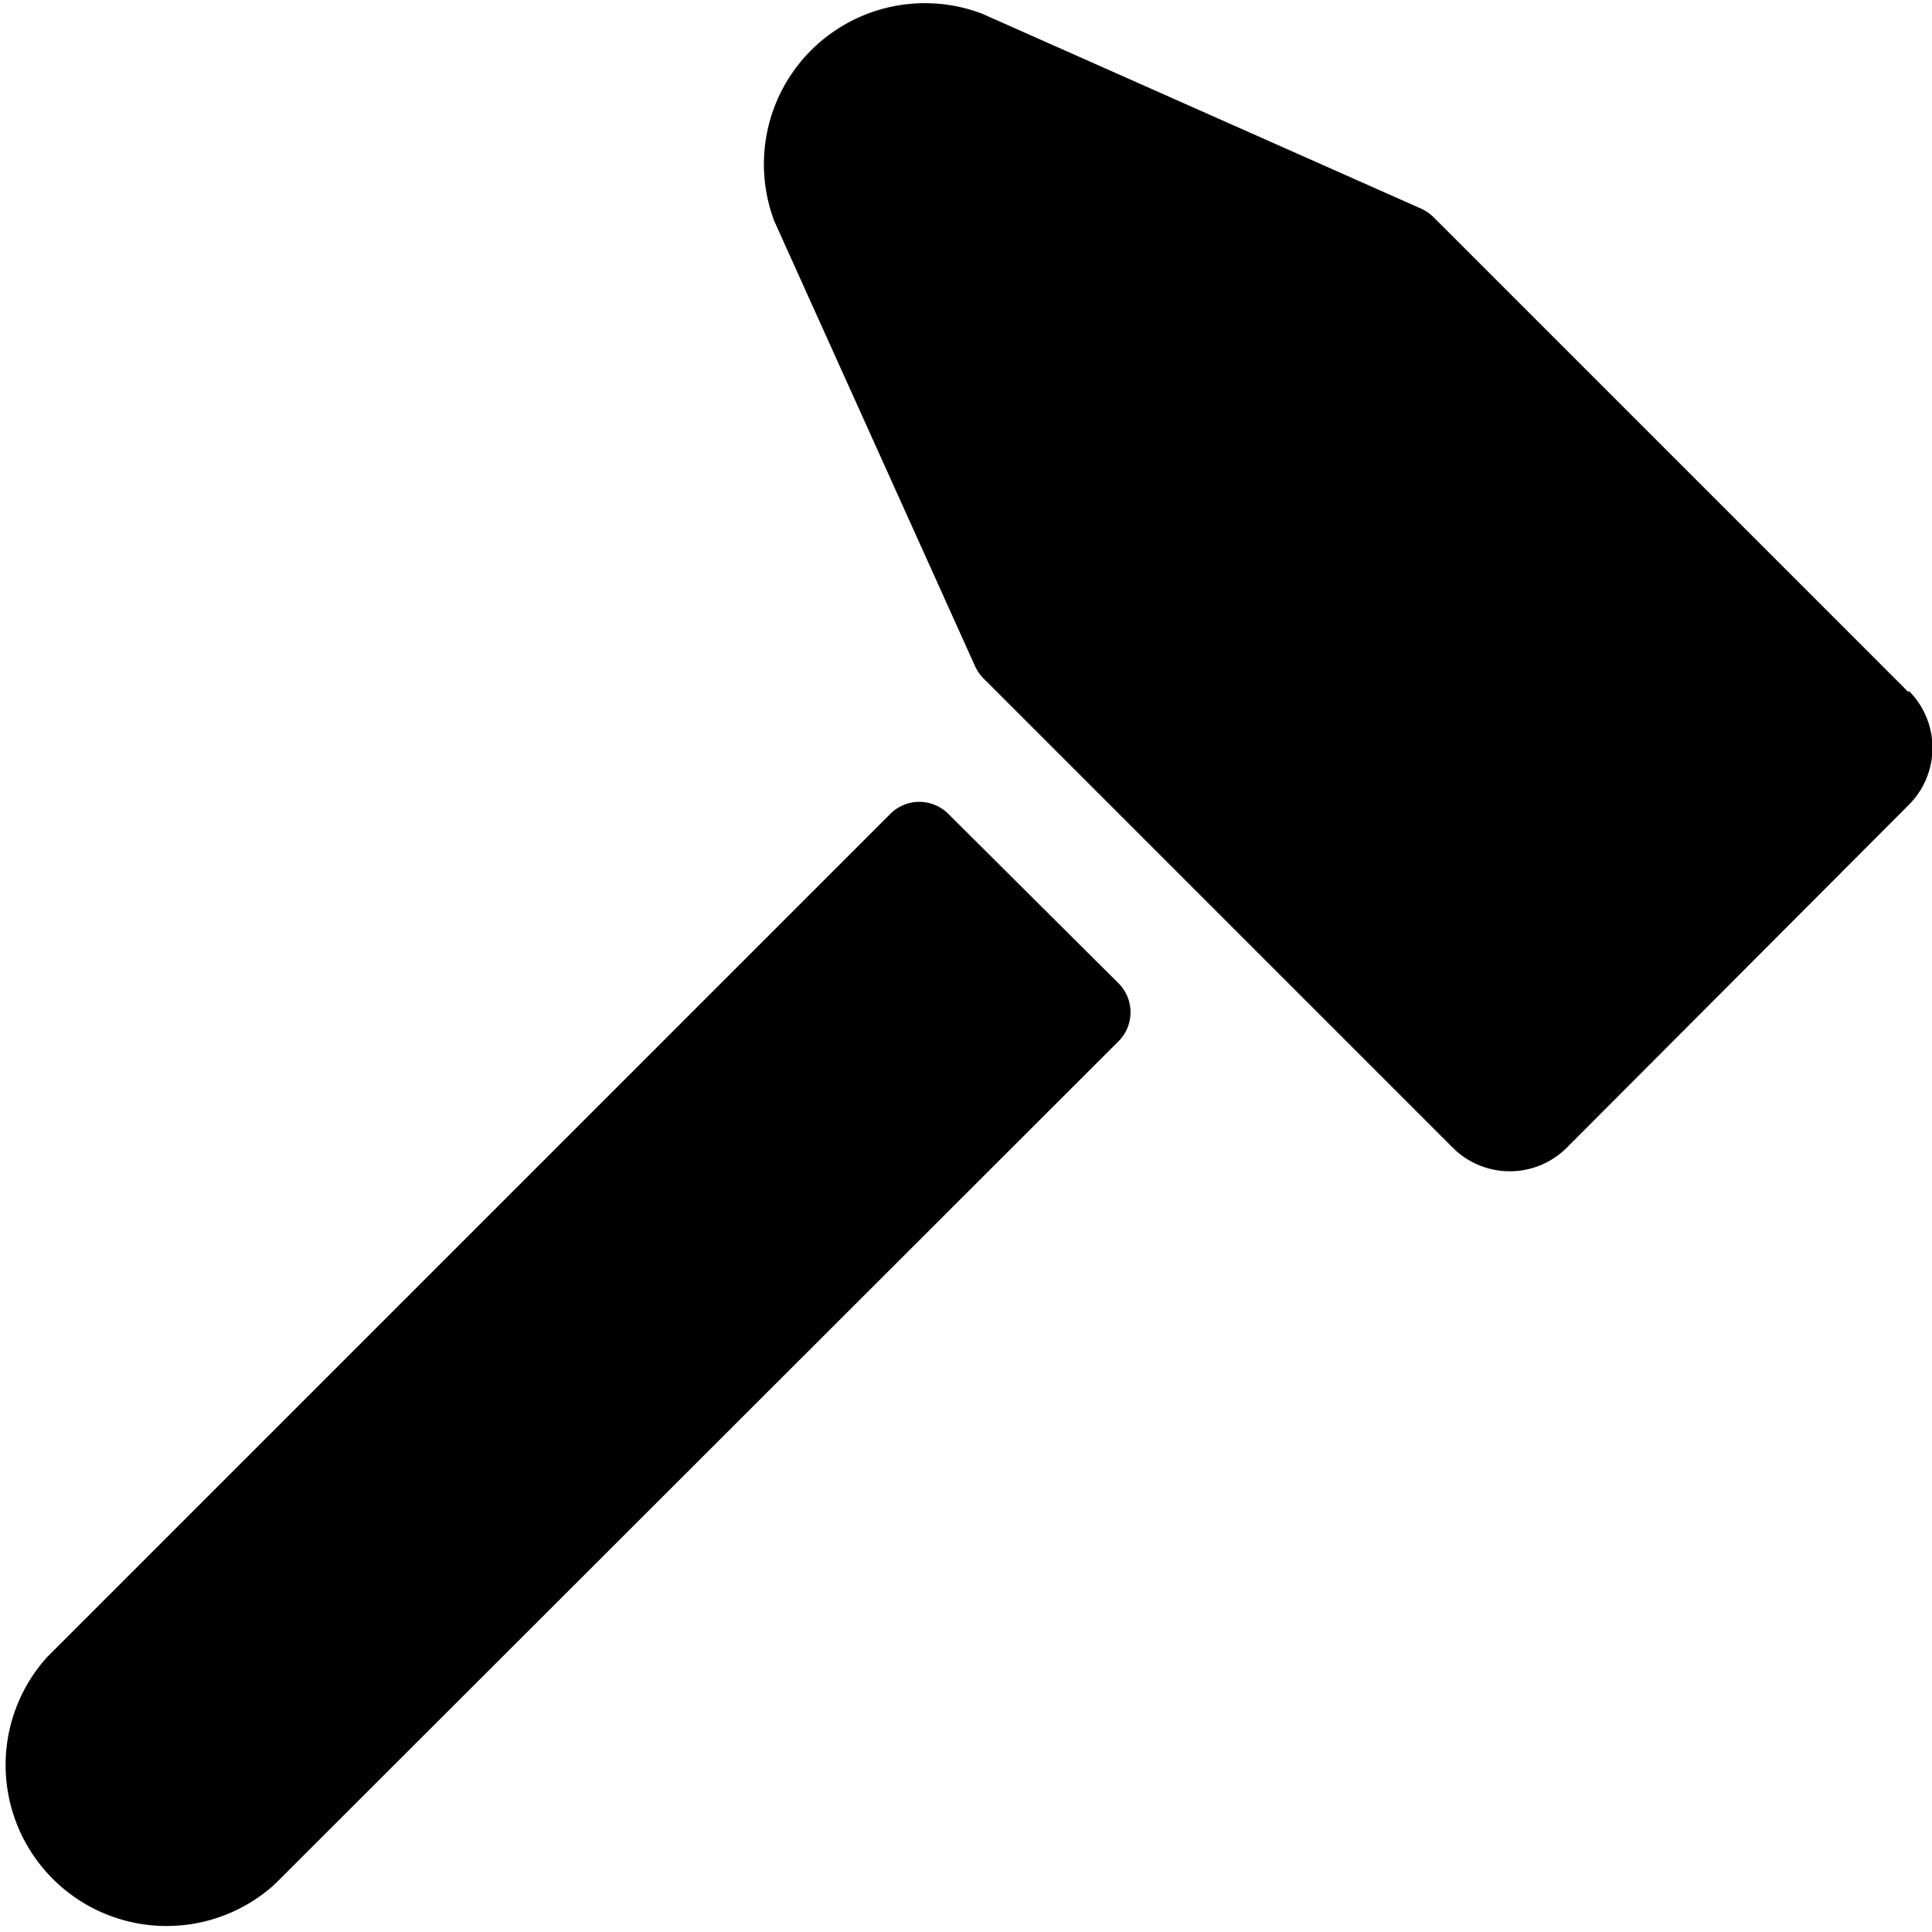
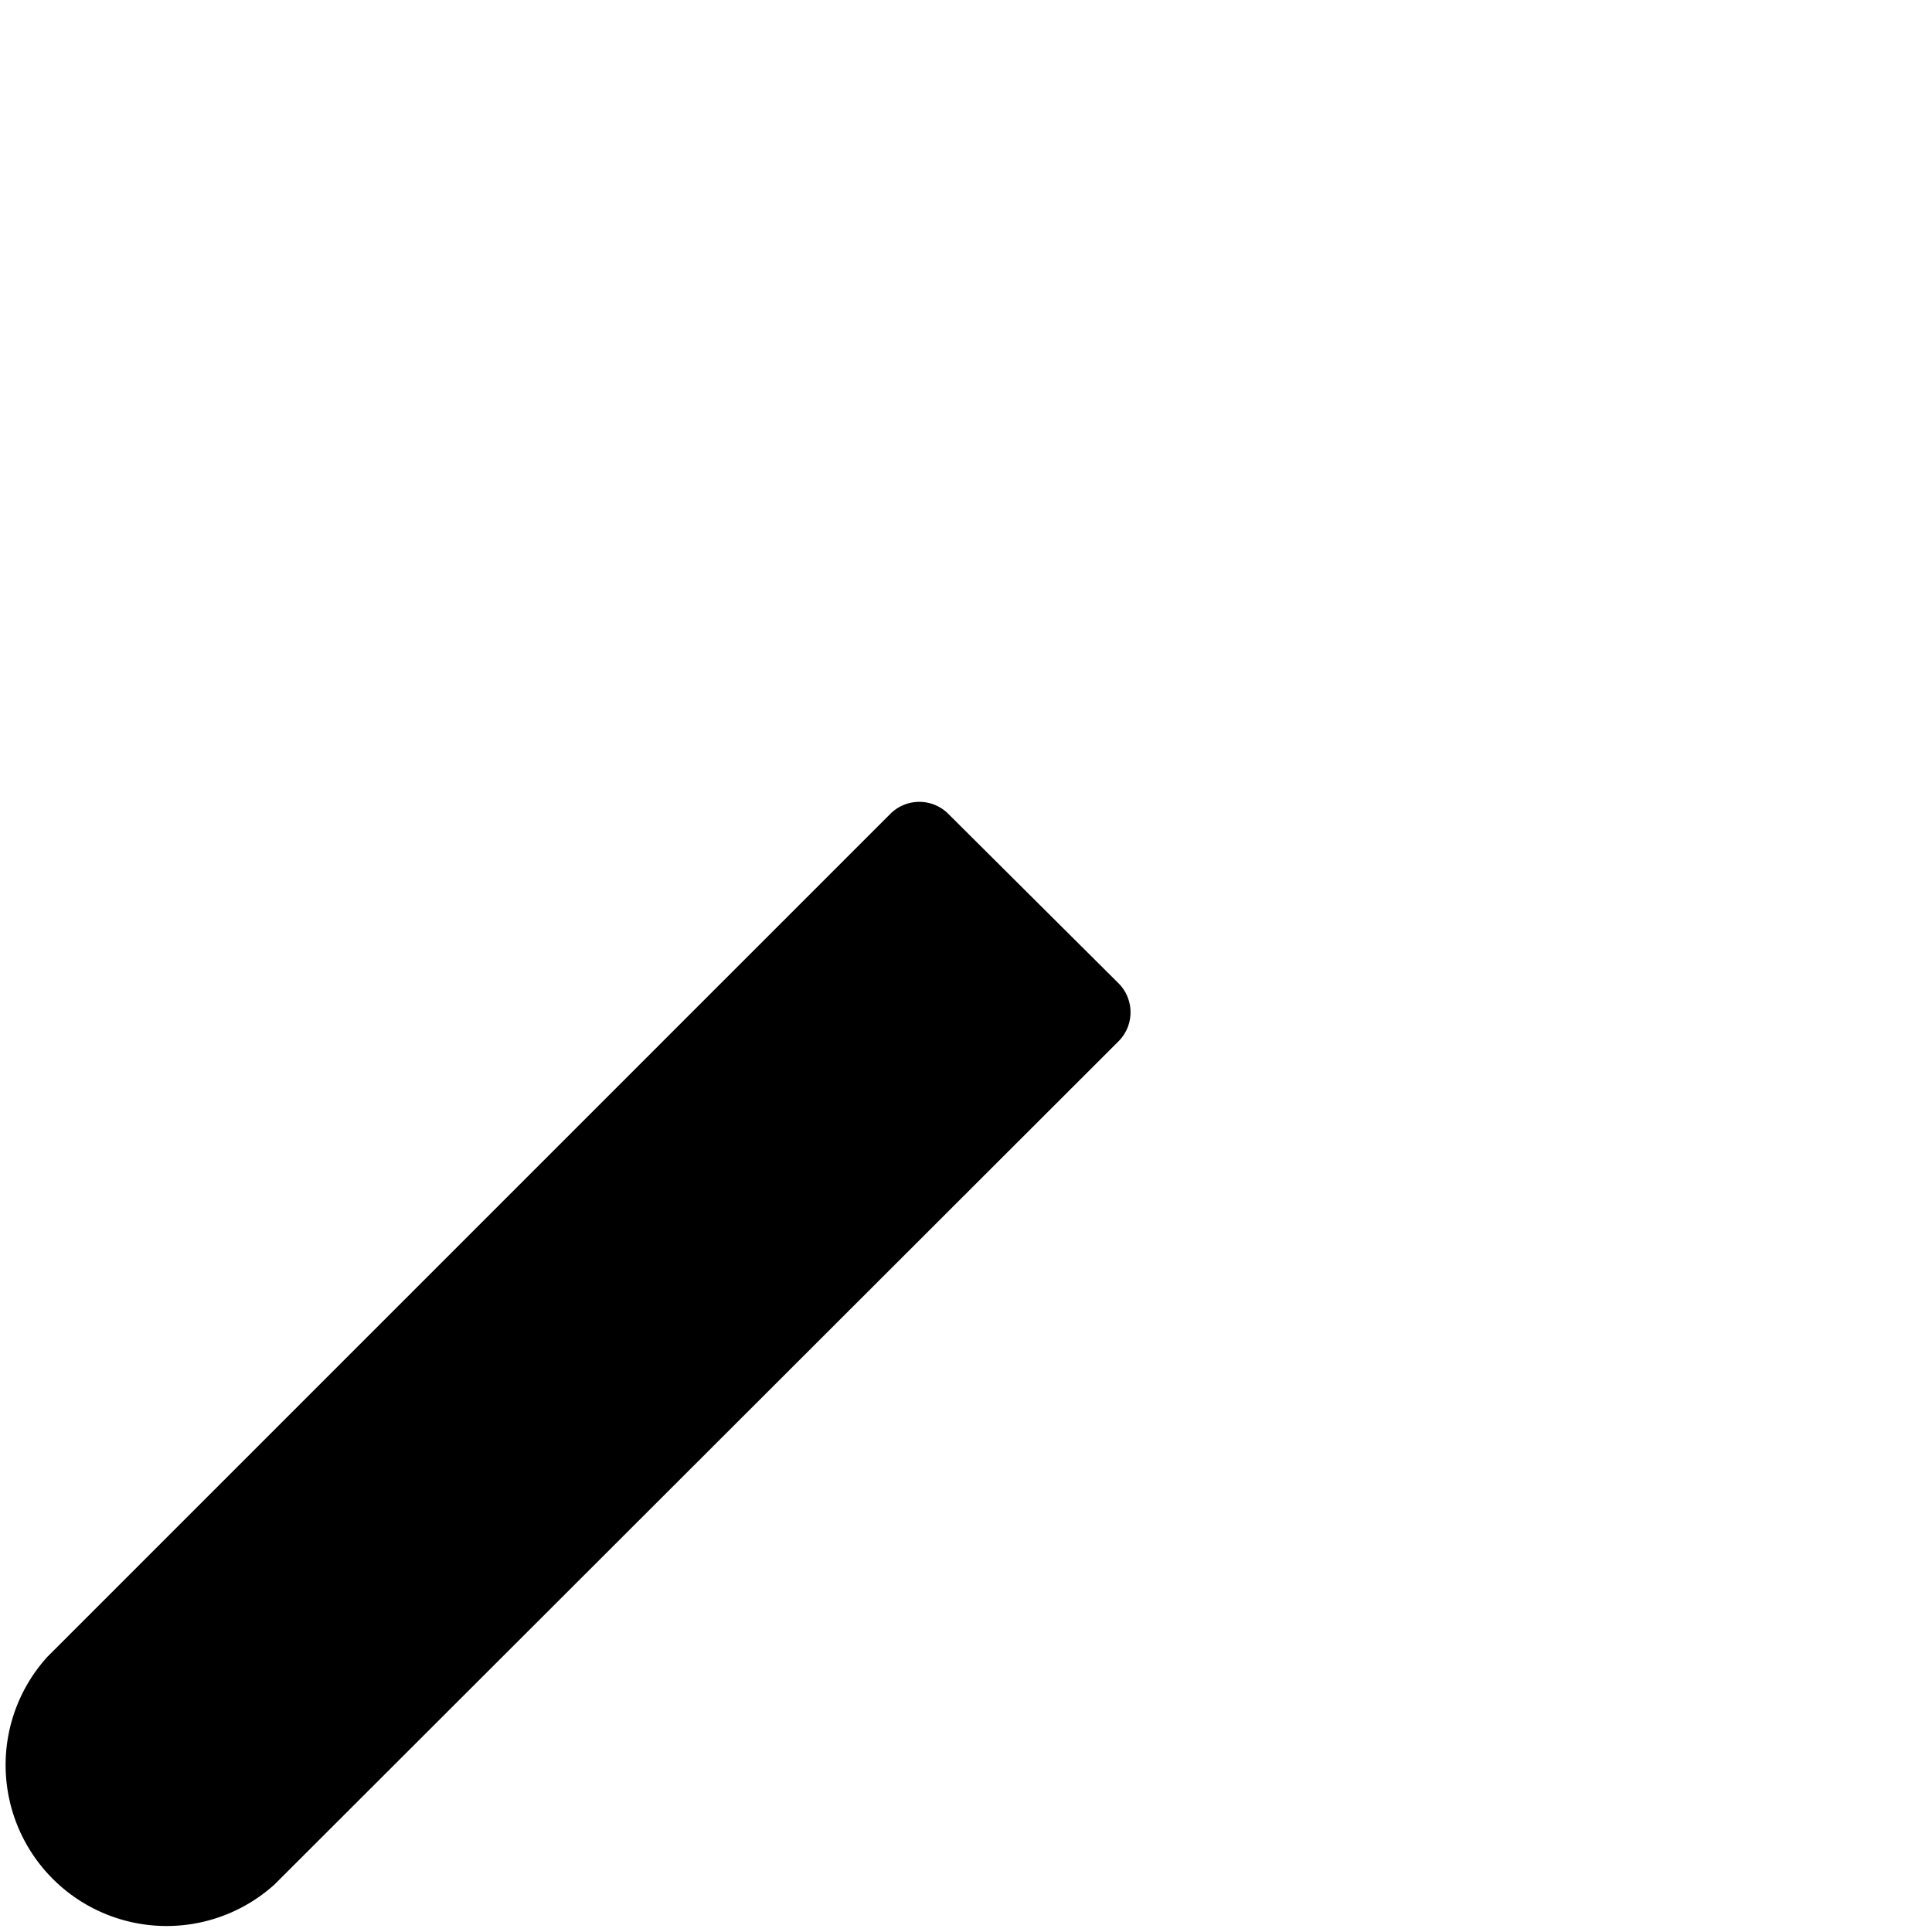
<svg xmlns="http://www.w3.org/2000/svg" viewBox="0 0 24 24">
  <g>
-     <path d="M23.71 8.6 17.8 2.69a0.56 0.56 0 0 0 -0.15 -0.1L12.2 0.17a2 2 0 0 0 -2.58 2.58l2.49 5.52a0.56 0.56 0 0 0 0.1 0.15l5.84 5.84a1 1 0 0 0 0.71 0.29 1 1 0 0 0 0.7 -0.29L23.71 10a1 1 0 0 0 0 -1.42Z" fill="#000000" stroke-width="1" />
    <path d="M11.77 10.1a0.51 0.51 0 0 0 -0.7 0L0.59 20.58a2 2 0 0 0 2.82 2.83L13.9 12.93a0.51 0.51 0 0 0 0 -0.71Z" fill="#000000" stroke-width="1" />
  </g>
</svg>